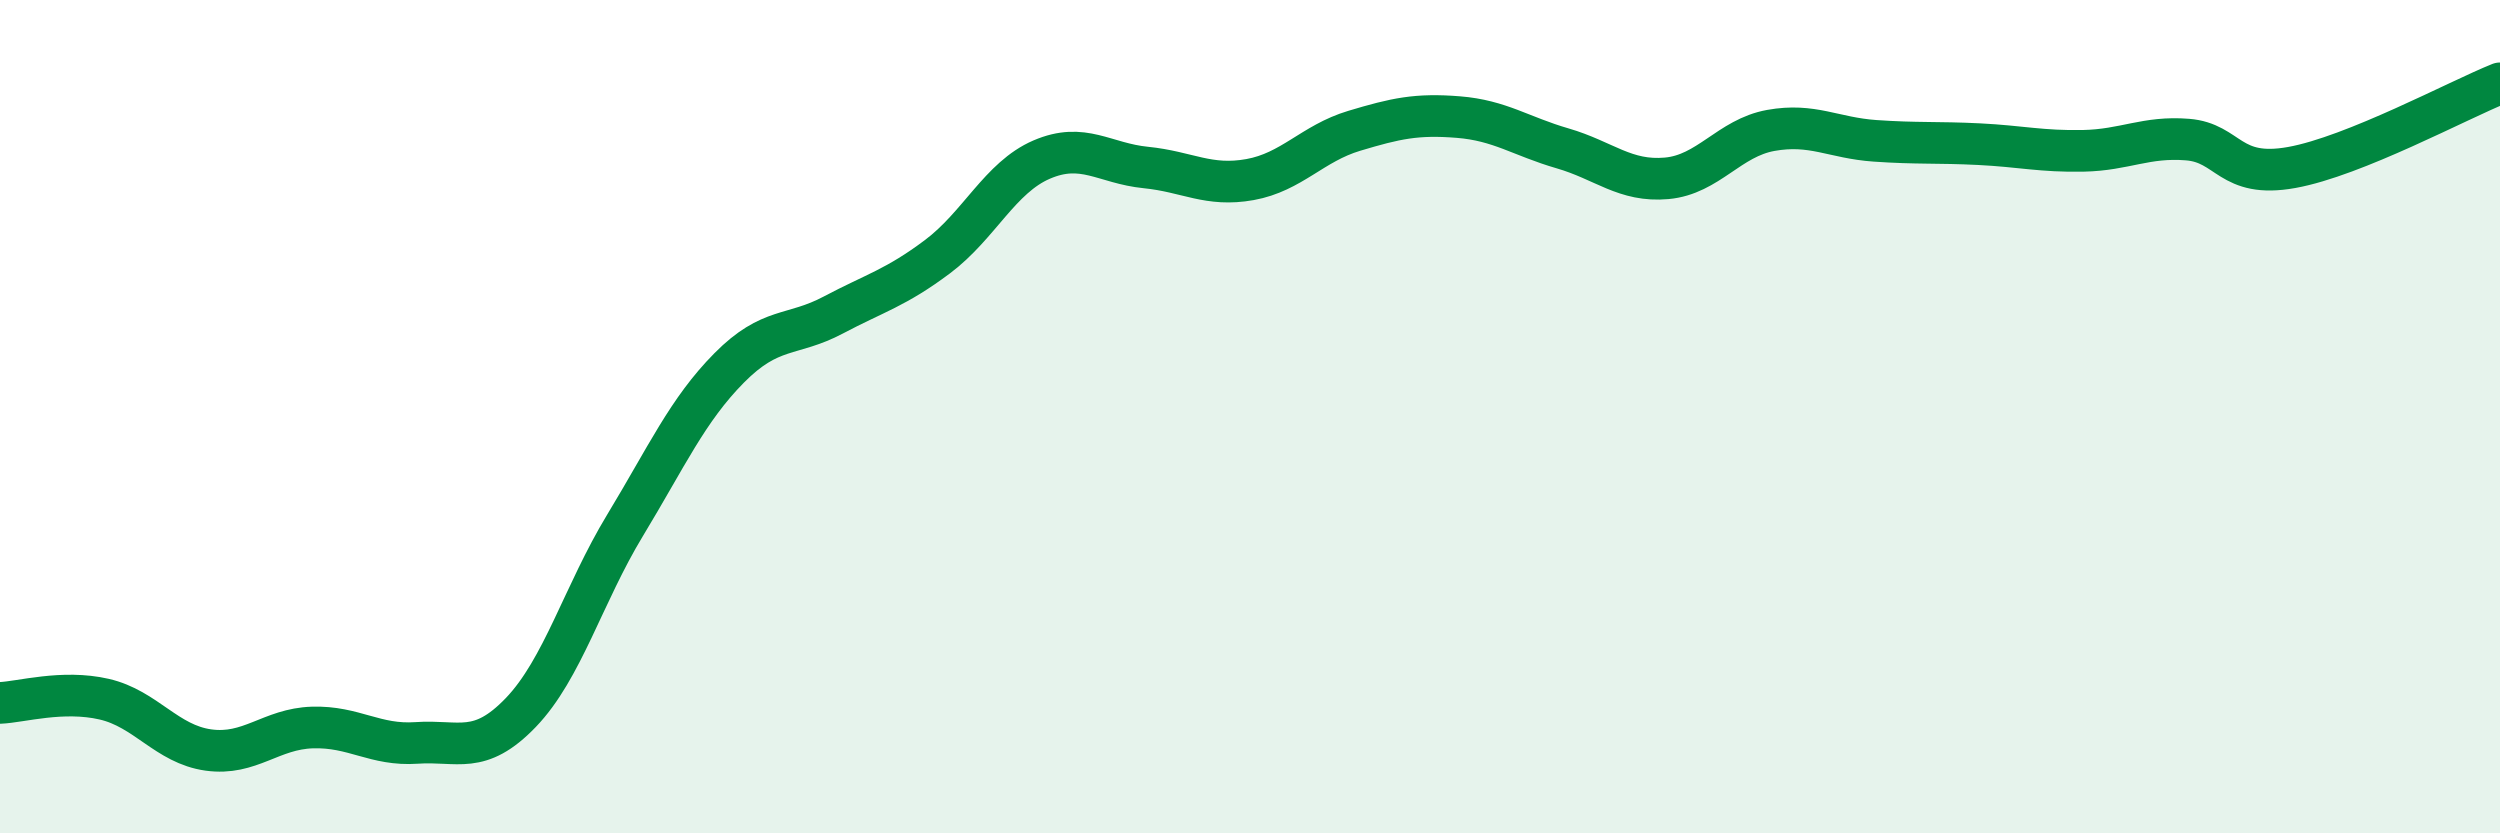
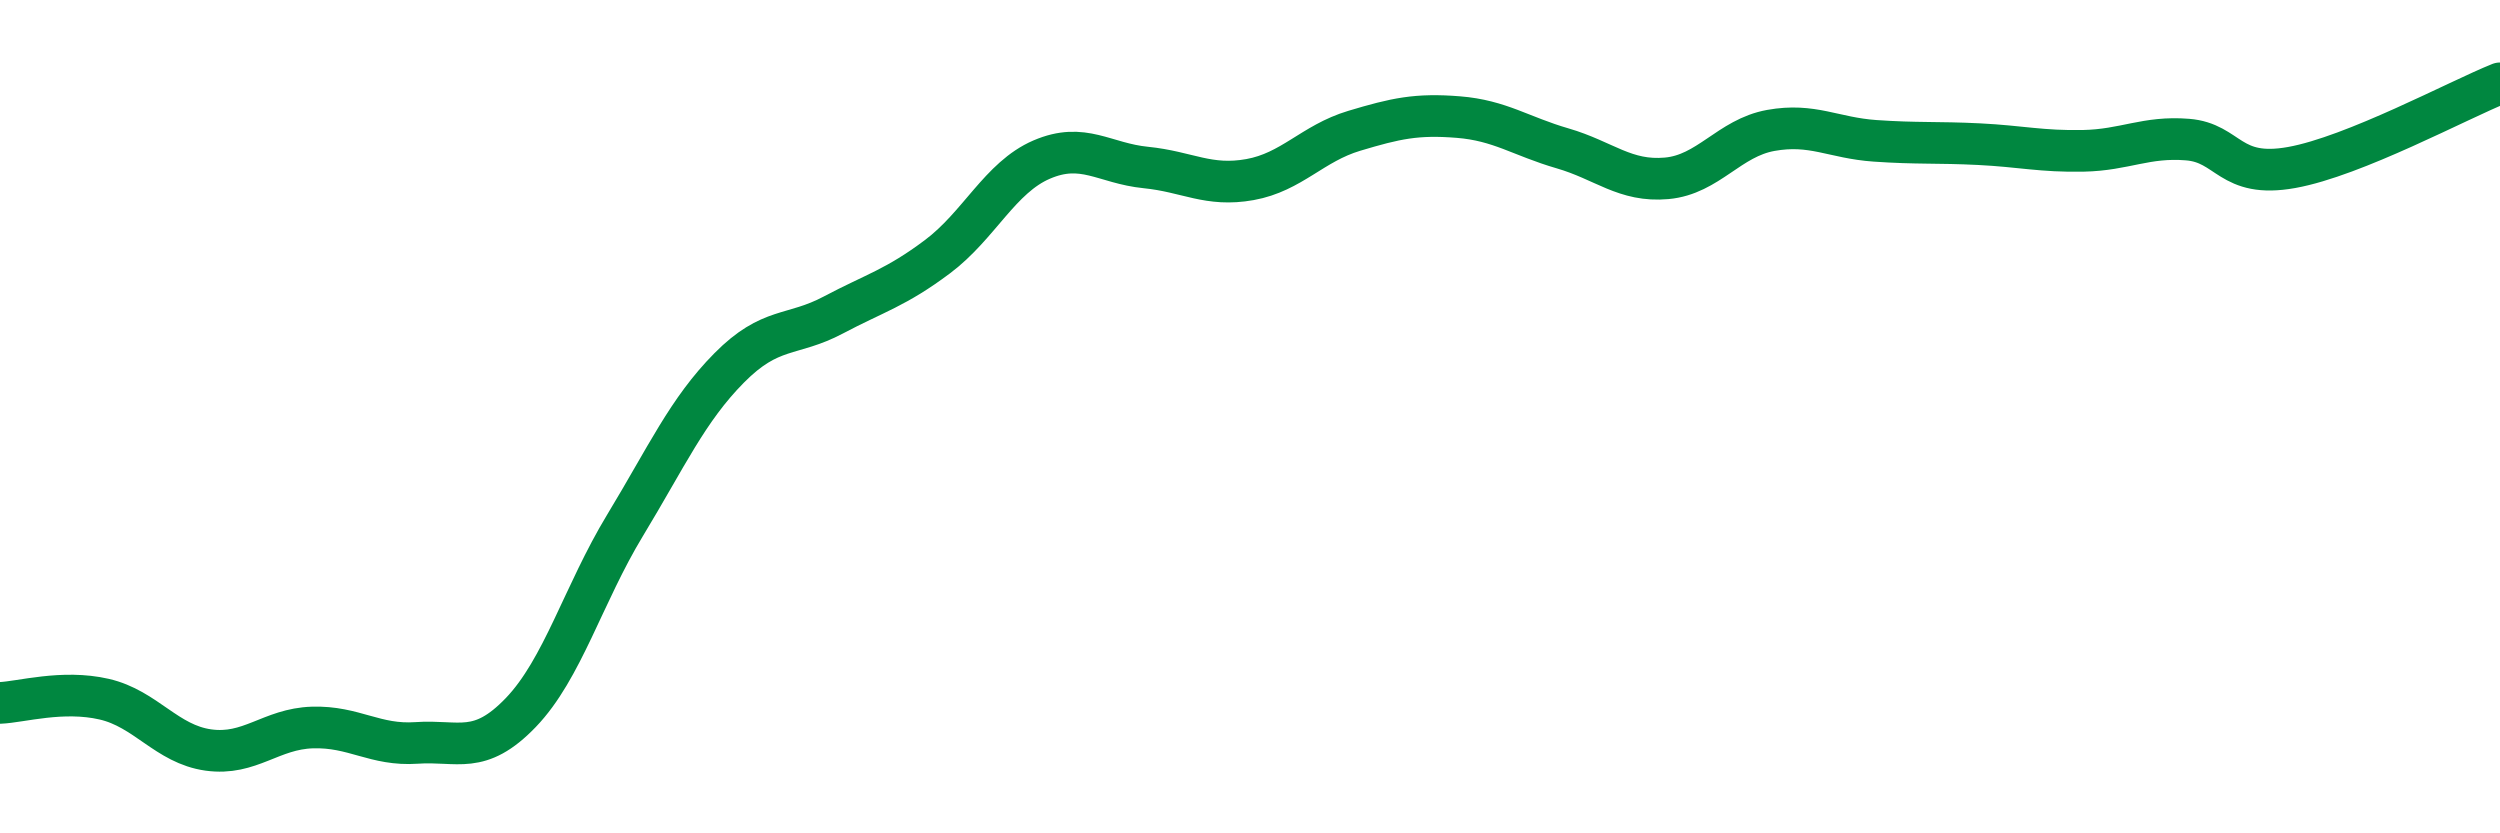
<svg xmlns="http://www.w3.org/2000/svg" width="60" height="20" viewBox="0 0 60 20">
-   <path d="M 0,16.87 C 0.5,16.85 1.5,16.55 2.5,16.78 C 3.5,17.01 4,17.86 5,18 C 6,18.14 6.5,17.49 7.5,17.46 C 8.5,17.43 9,17.9 10,17.83 C 11,17.76 11.5,18.14 12.5,17.1 C 13.5,16.06 14,14.26 15,12.61 C 16,10.96 16.5,9.84 17.5,8.83 C 18.5,7.82 19,8.09 20,7.56 C 21,7.03 21.5,6.91 22.5,6.16 C 23.5,5.41 24,4.26 25,3.83 C 26,3.4 26.5,3.92 27.5,4.02 C 28.5,4.12 29,4.49 30,4.31 C 31,4.13 31.5,3.44 32.5,3.14 C 33.5,2.84 34,2.73 35,2.81 C 36,2.89 36.5,3.27 37.5,3.56 C 38.5,3.85 39,4.37 40,4.28 C 41,4.19 41.5,3.31 42.5,3.13 C 43.5,2.95 44,3.31 45,3.38 C 46,3.45 46.5,3.41 47.5,3.46 C 48.5,3.51 49,3.64 50,3.62 C 51,3.6 51.5,3.27 52.5,3.35 C 53.5,3.43 53.5,4.29 55,4.02 C 56.5,3.75 59,2.4 60,2L60 20L0 20Z" fill="#008740" opacity="0.1" stroke-linecap="round" stroke-linejoin="round" />
  <path d="M 0,16.87 C 0.5,16.85 1.5,16.55 2.5,16.78 C 3.5,17.01 4,17.86 5,18 C 6,18.14 6.5,17.49 7.5,17.46 C 8.5,17.43 9,17.9 10,17.83 C 11,17.76 11.5,18.14 12.5,17.1 C 13.5,16.06 14,14.26 15,12.61 C 16,10.96 16.5,9.84 17.5,8.83 C 18.5,7.82 19,8.09 20,7.56 C 21,7.03 21.5,6.91 22.5,6.16 C 23.5,5.41 24,4.26 25,3.83 C 26,3.4 26.5,3.92 27.5,4.02 C 28.5,4.12 29,4.49 30,4.31 C 31,4.13 31.5,3.44 32.5,3.14 C 33.5,2.84 34,2.73 35,2.81 C 36,2.89 36.5,3.27 37.5,3.56 C 38.5,3.85 39,4.37 40,4.28 C 41,4.19 41.5,3.31 42.5,3.13 C 43.5,2.95 44,3.31 45,3.38 C 46,3.45 46.5,3.41 47.5,3.46 C 48.5,3.51 49,3.64 50,3.62 C 51,3.6 51.5,3.27 52.5,3.35 C 53.5,3.43 53.5,4.29 55,4.02 C 56.5,3.75 59,2.4 60,2" stroke="#008740" stroke-width="1" fill="none" stroke-linecap="round" stroke-linejoin="round" />
</svg>